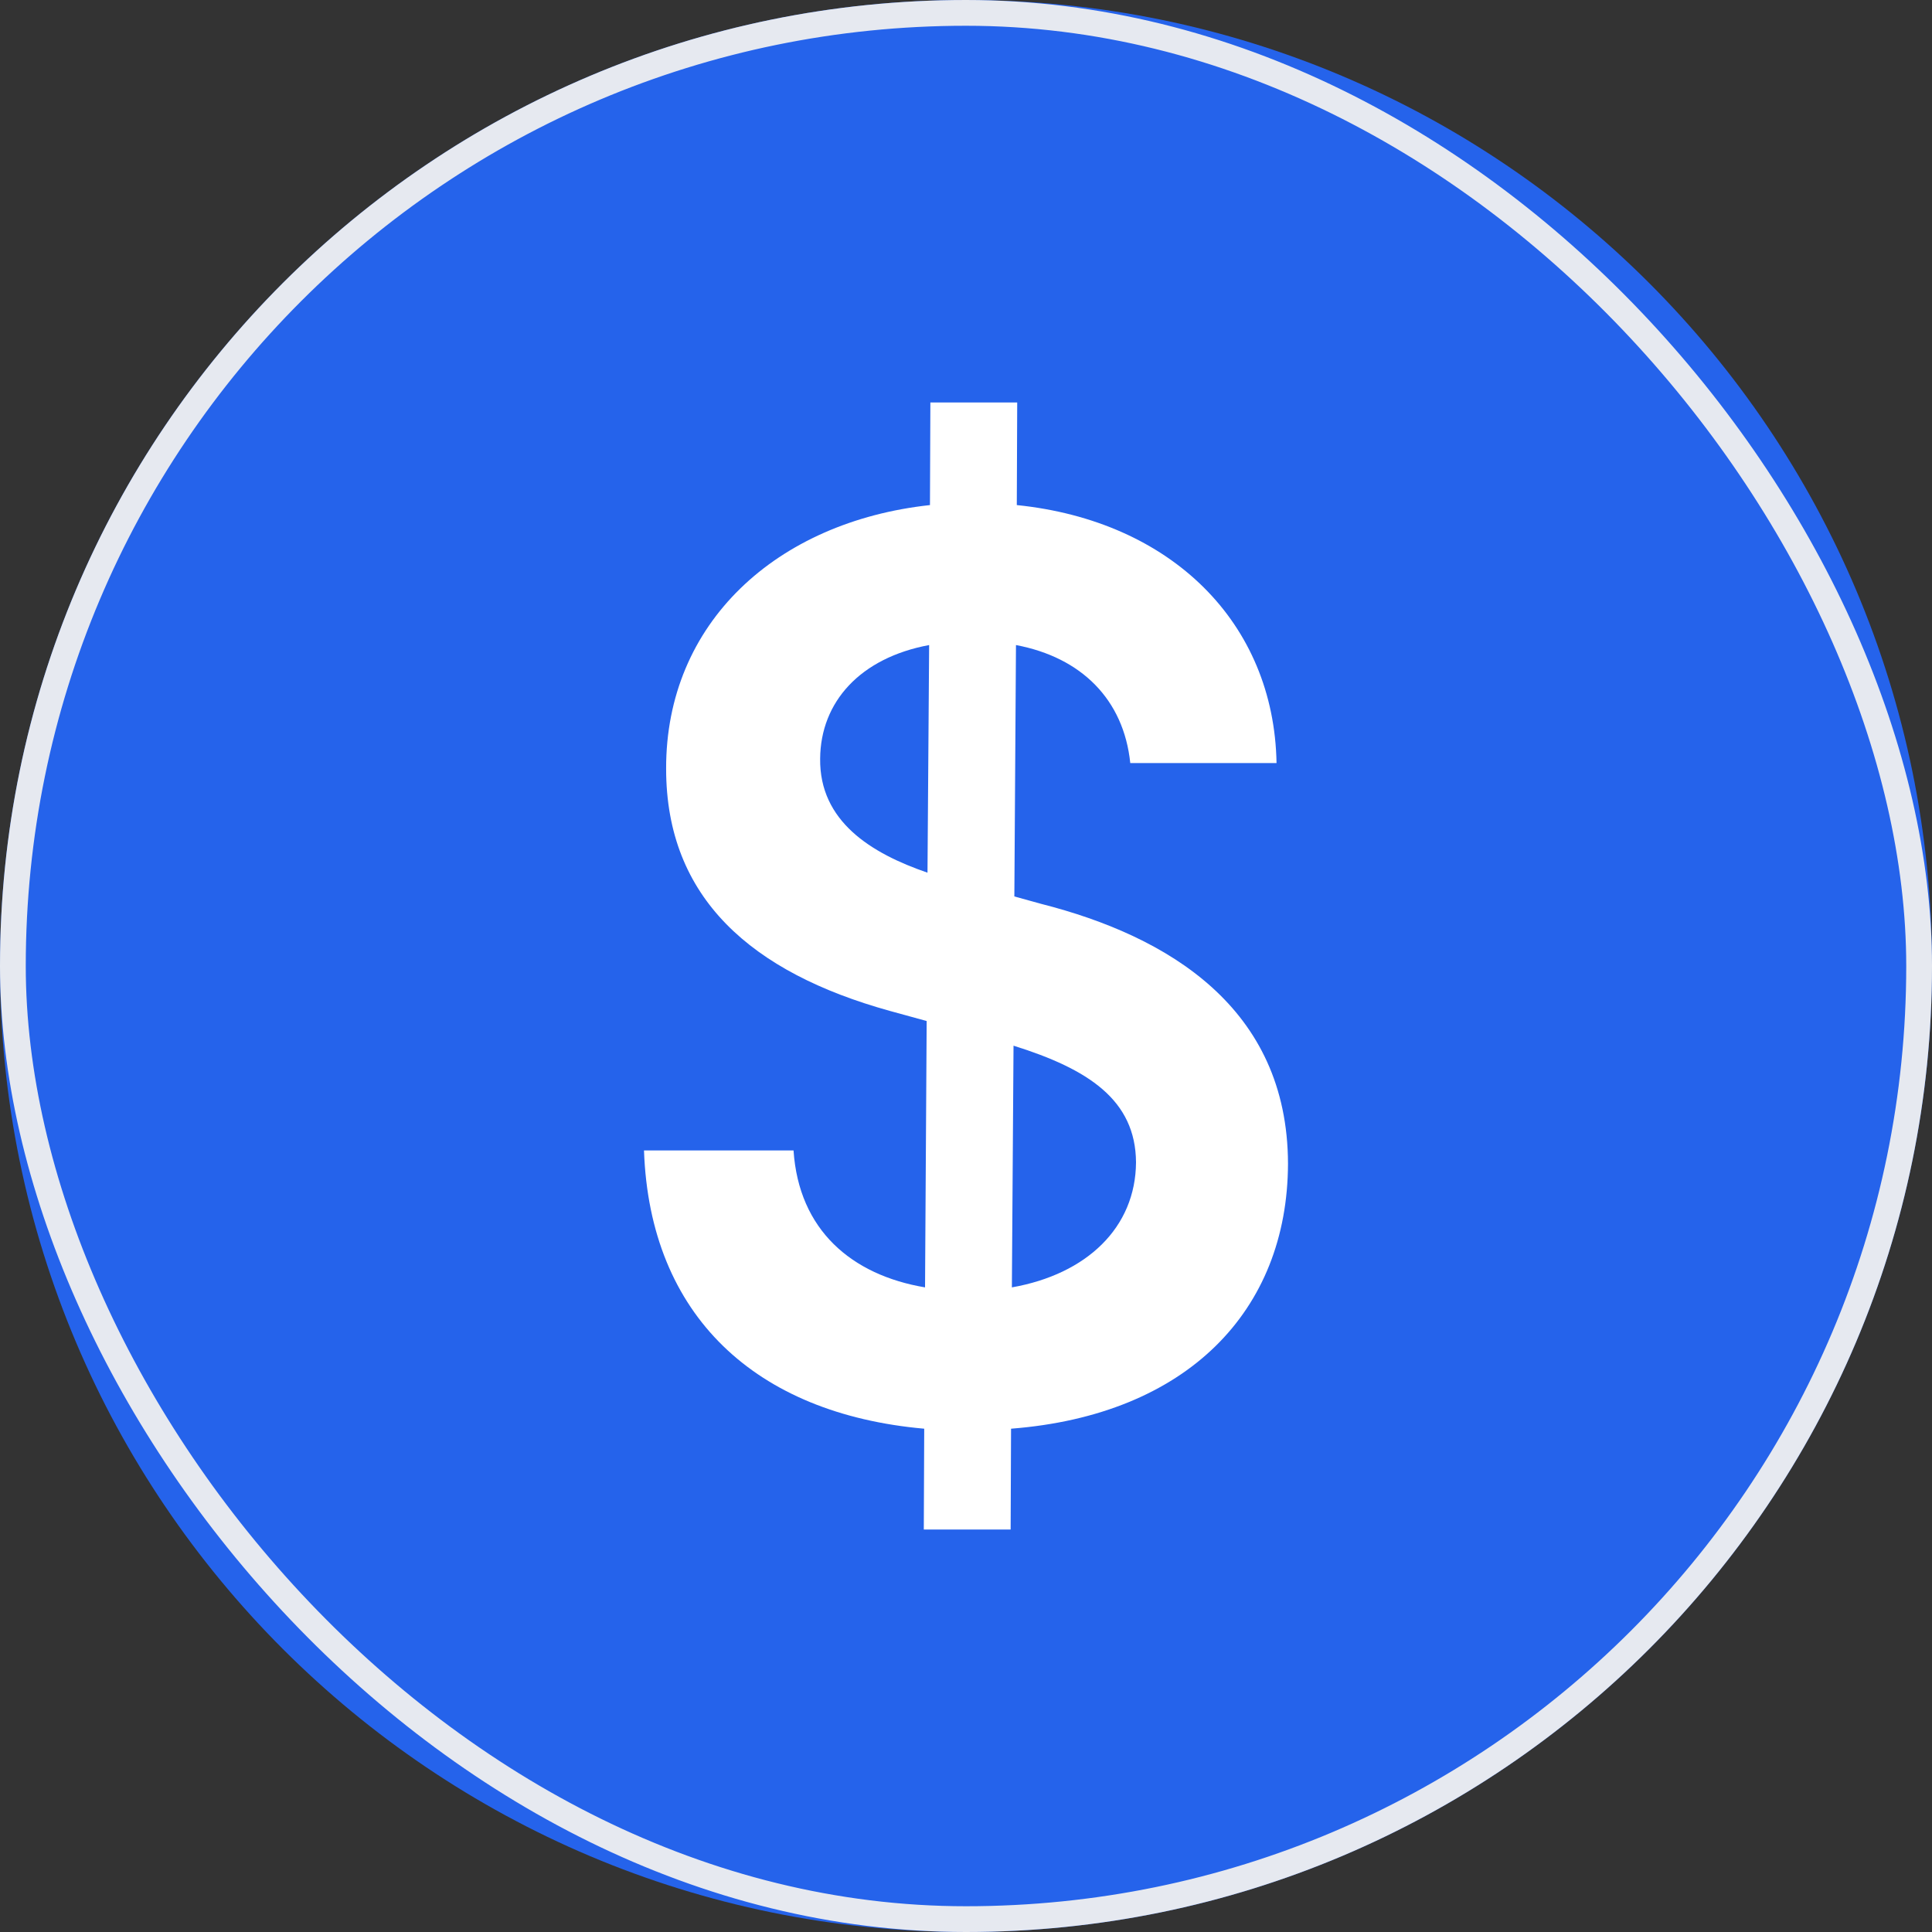
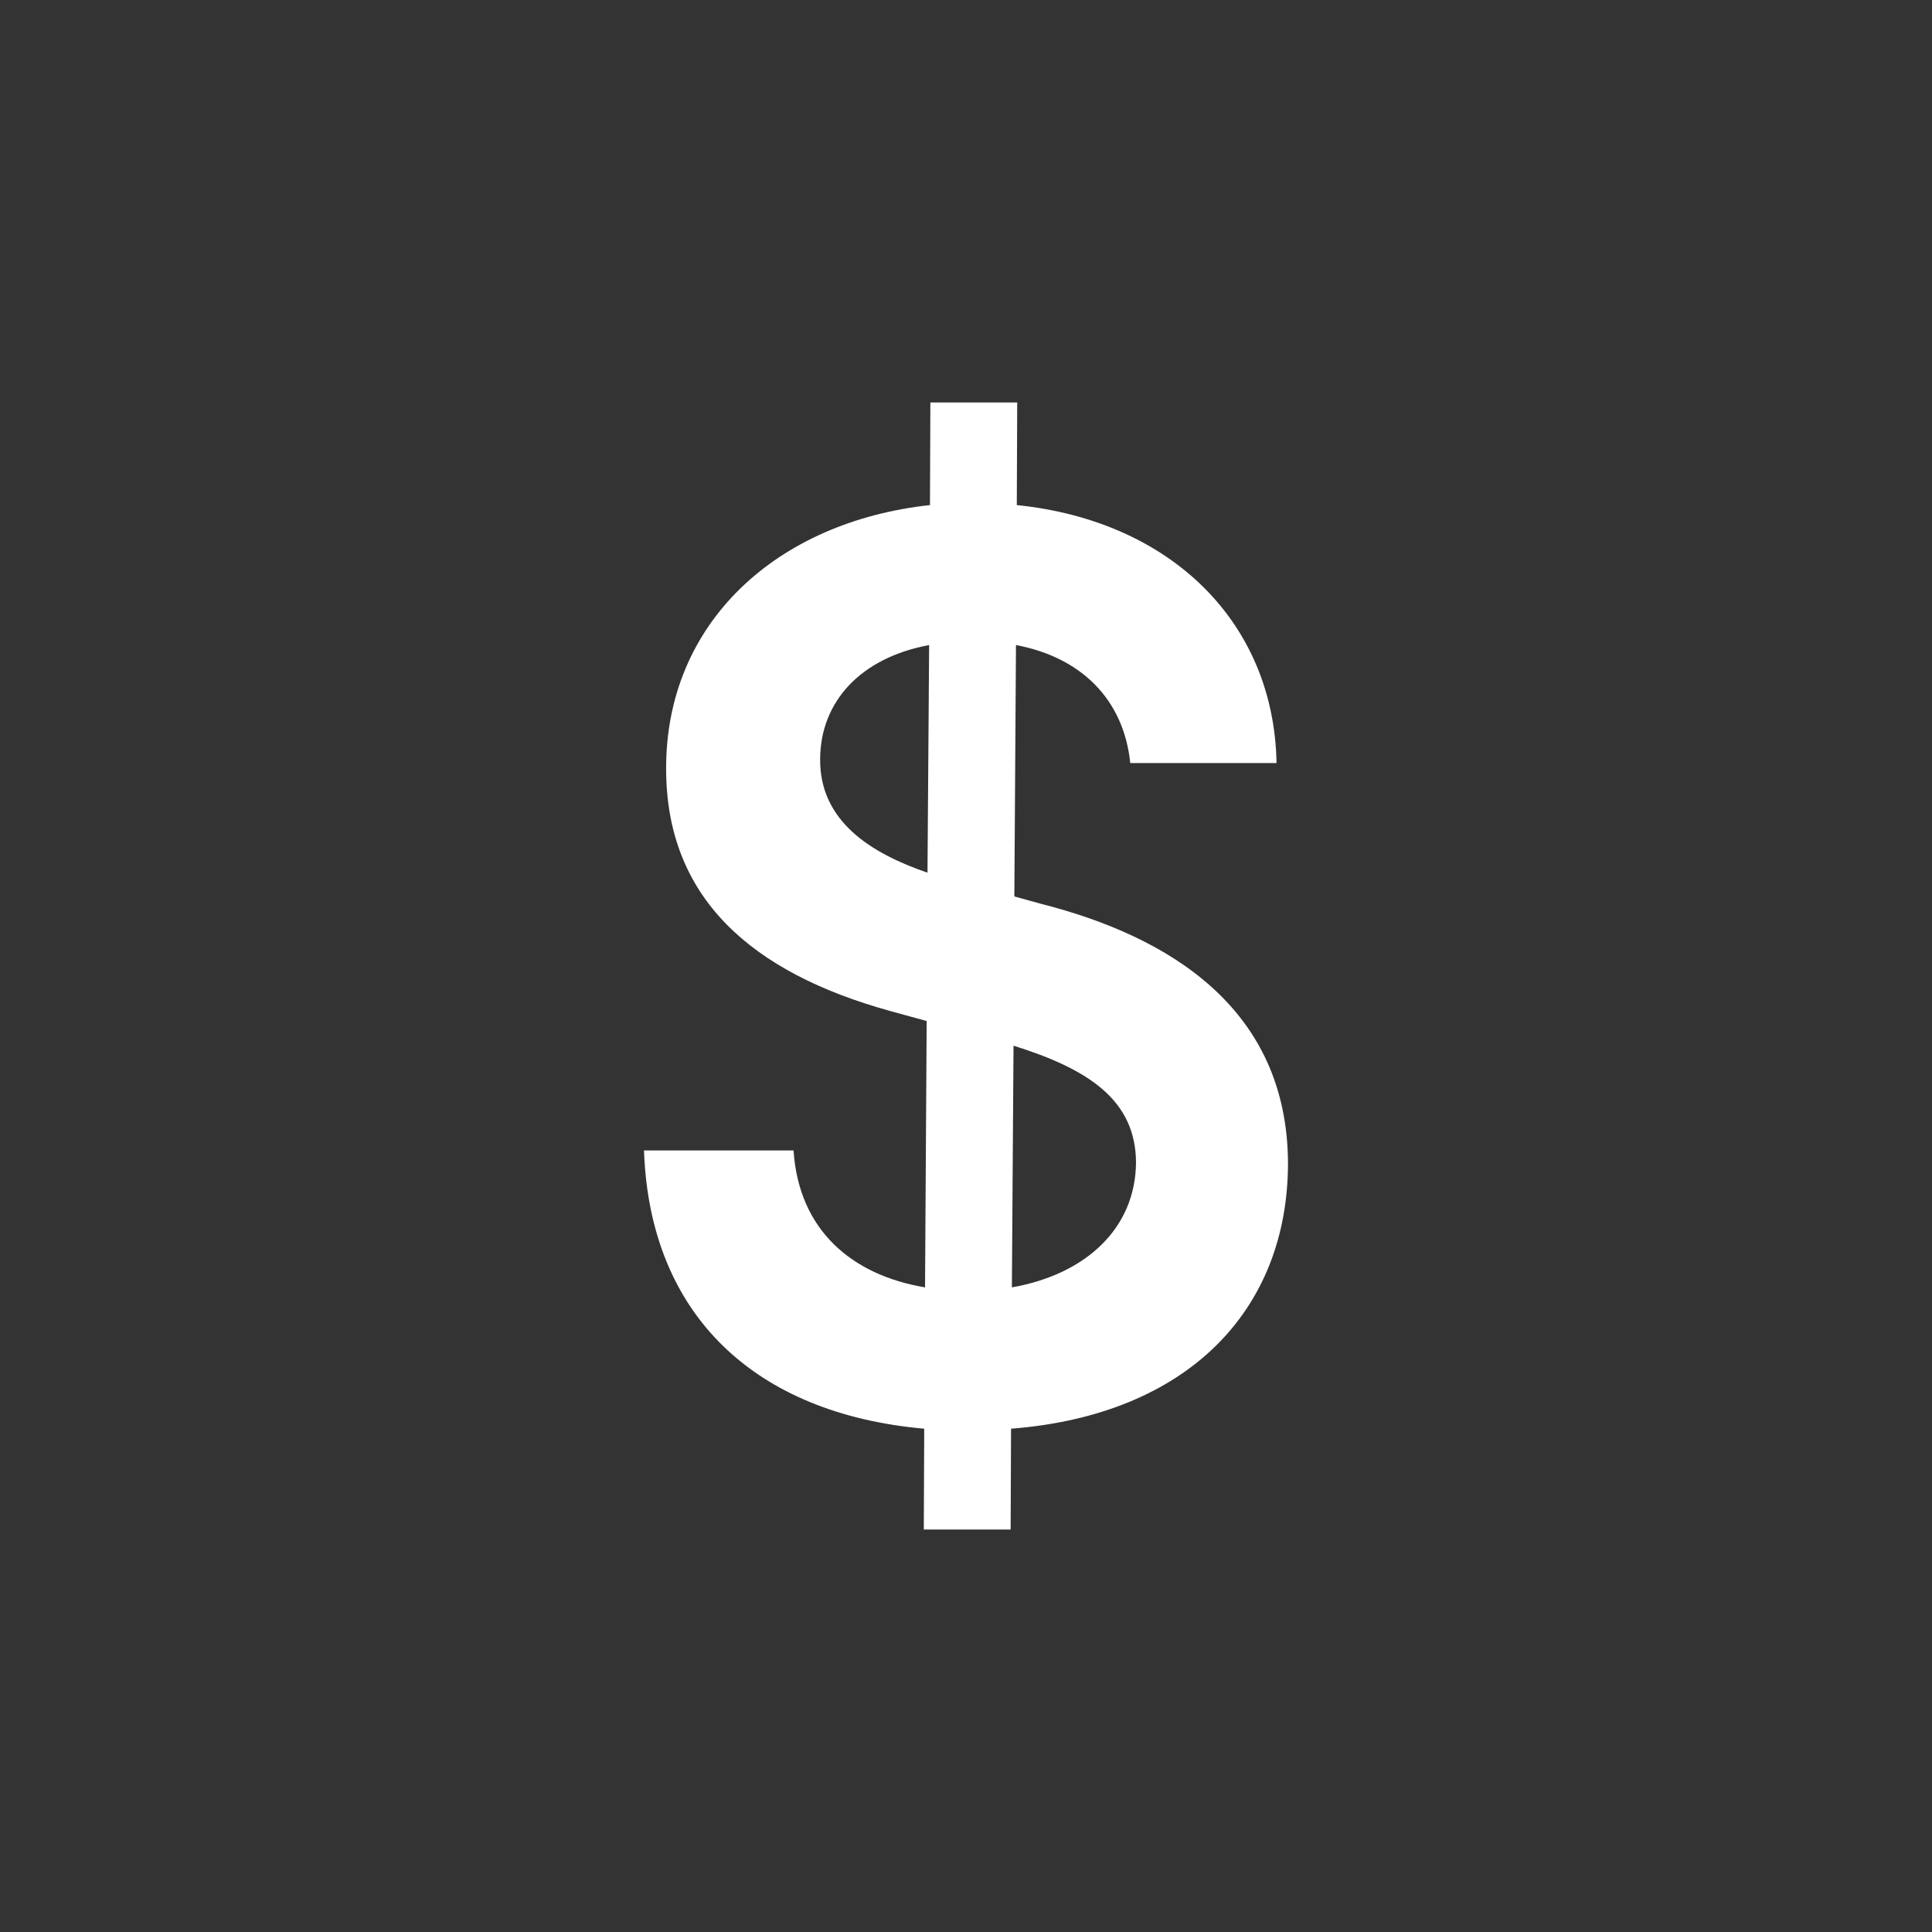
<svg xmlns="http://www.w3.org/2000/svg" width="75" height="75" viewBox="0 0 75 75" fill="none">
  <rect x="0" y="0" width="75" height="75" fill="#333333" stroke="none" />
-   <path d="M37.5 75C58.211 75 75 58.211 75 37.5C75 16.789 58.211 0 37.5 0C16.789 0 0 16.789 0 37.5C0 58.211 16.789 75 37.5 75Z" fill="#2563EB" />
  <path d="M35.862 59.375H39.233L39.249 55.462C46.072 54.932 49.984 50.898 50 45.173C49.984 39.107 45.324 36.338 40.426 35.09L39.377 34.8L39.44 25.041C41.985 25.52 43.623 27.161 43.877 29.622H49.555C49.459 24.187 45.483 20.222 39.472 19.607L39.488 15.625H36.117L36.101 19.607C30.137 20.256 25.843 24.187 25.859 29.844C25.859 34.868 29.183 37.756 34.542 39.243L35.973 39.636L35.91 49.976C33.063 49.497 31.011 47.754 30.805 44.661H25C25.223 51.069 29.326 54.88 35.878 55.462L35.862 59.375ZM39.281 49.976L39.345 40.593C42.239 41.499 44.084 42.695 44.1 45.122C44.084 47.651 42.192 49.463 39.281 49.976ZM36.005 33.877C33.81 33.125 31.807 31.878 31.838 29.451C31.854 27.246 33.397 25.537 36.069 25.041L36.005 33.877Z" fill="white" />
-   <rect x="0.5" y="0.5" width="74" height="74" rx="37" stroke="#E6E9F0" />
</svg>